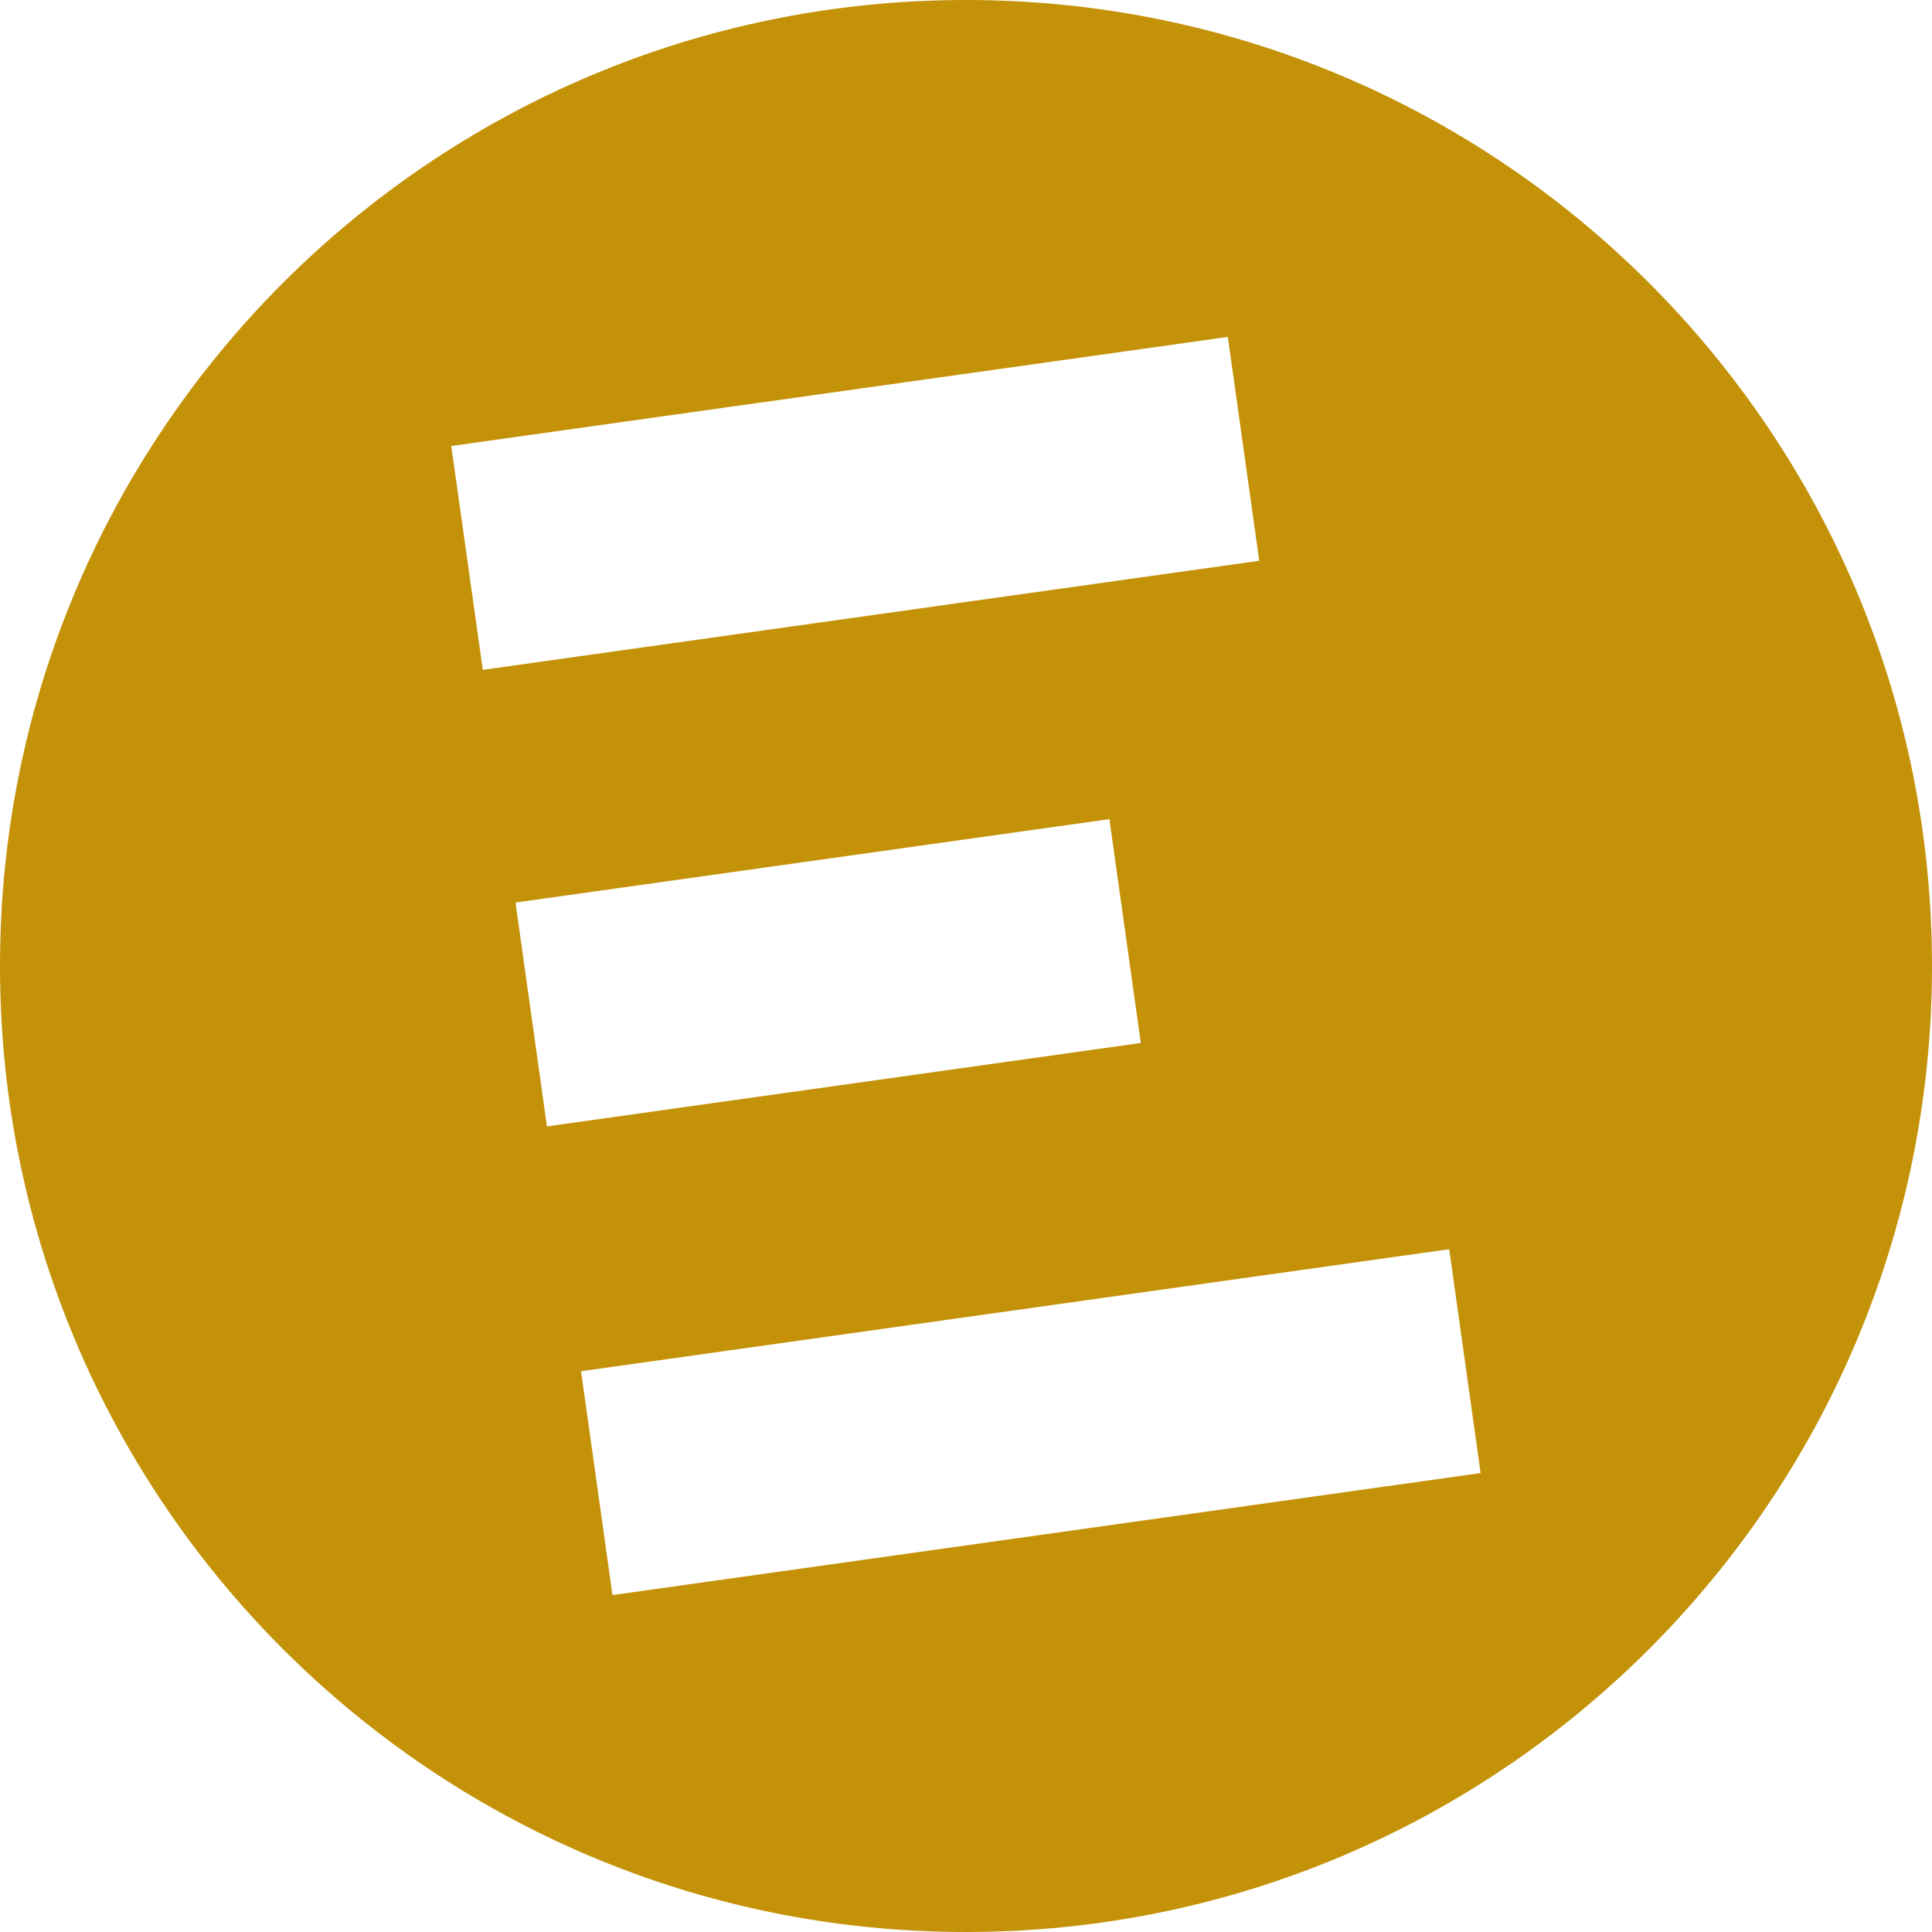
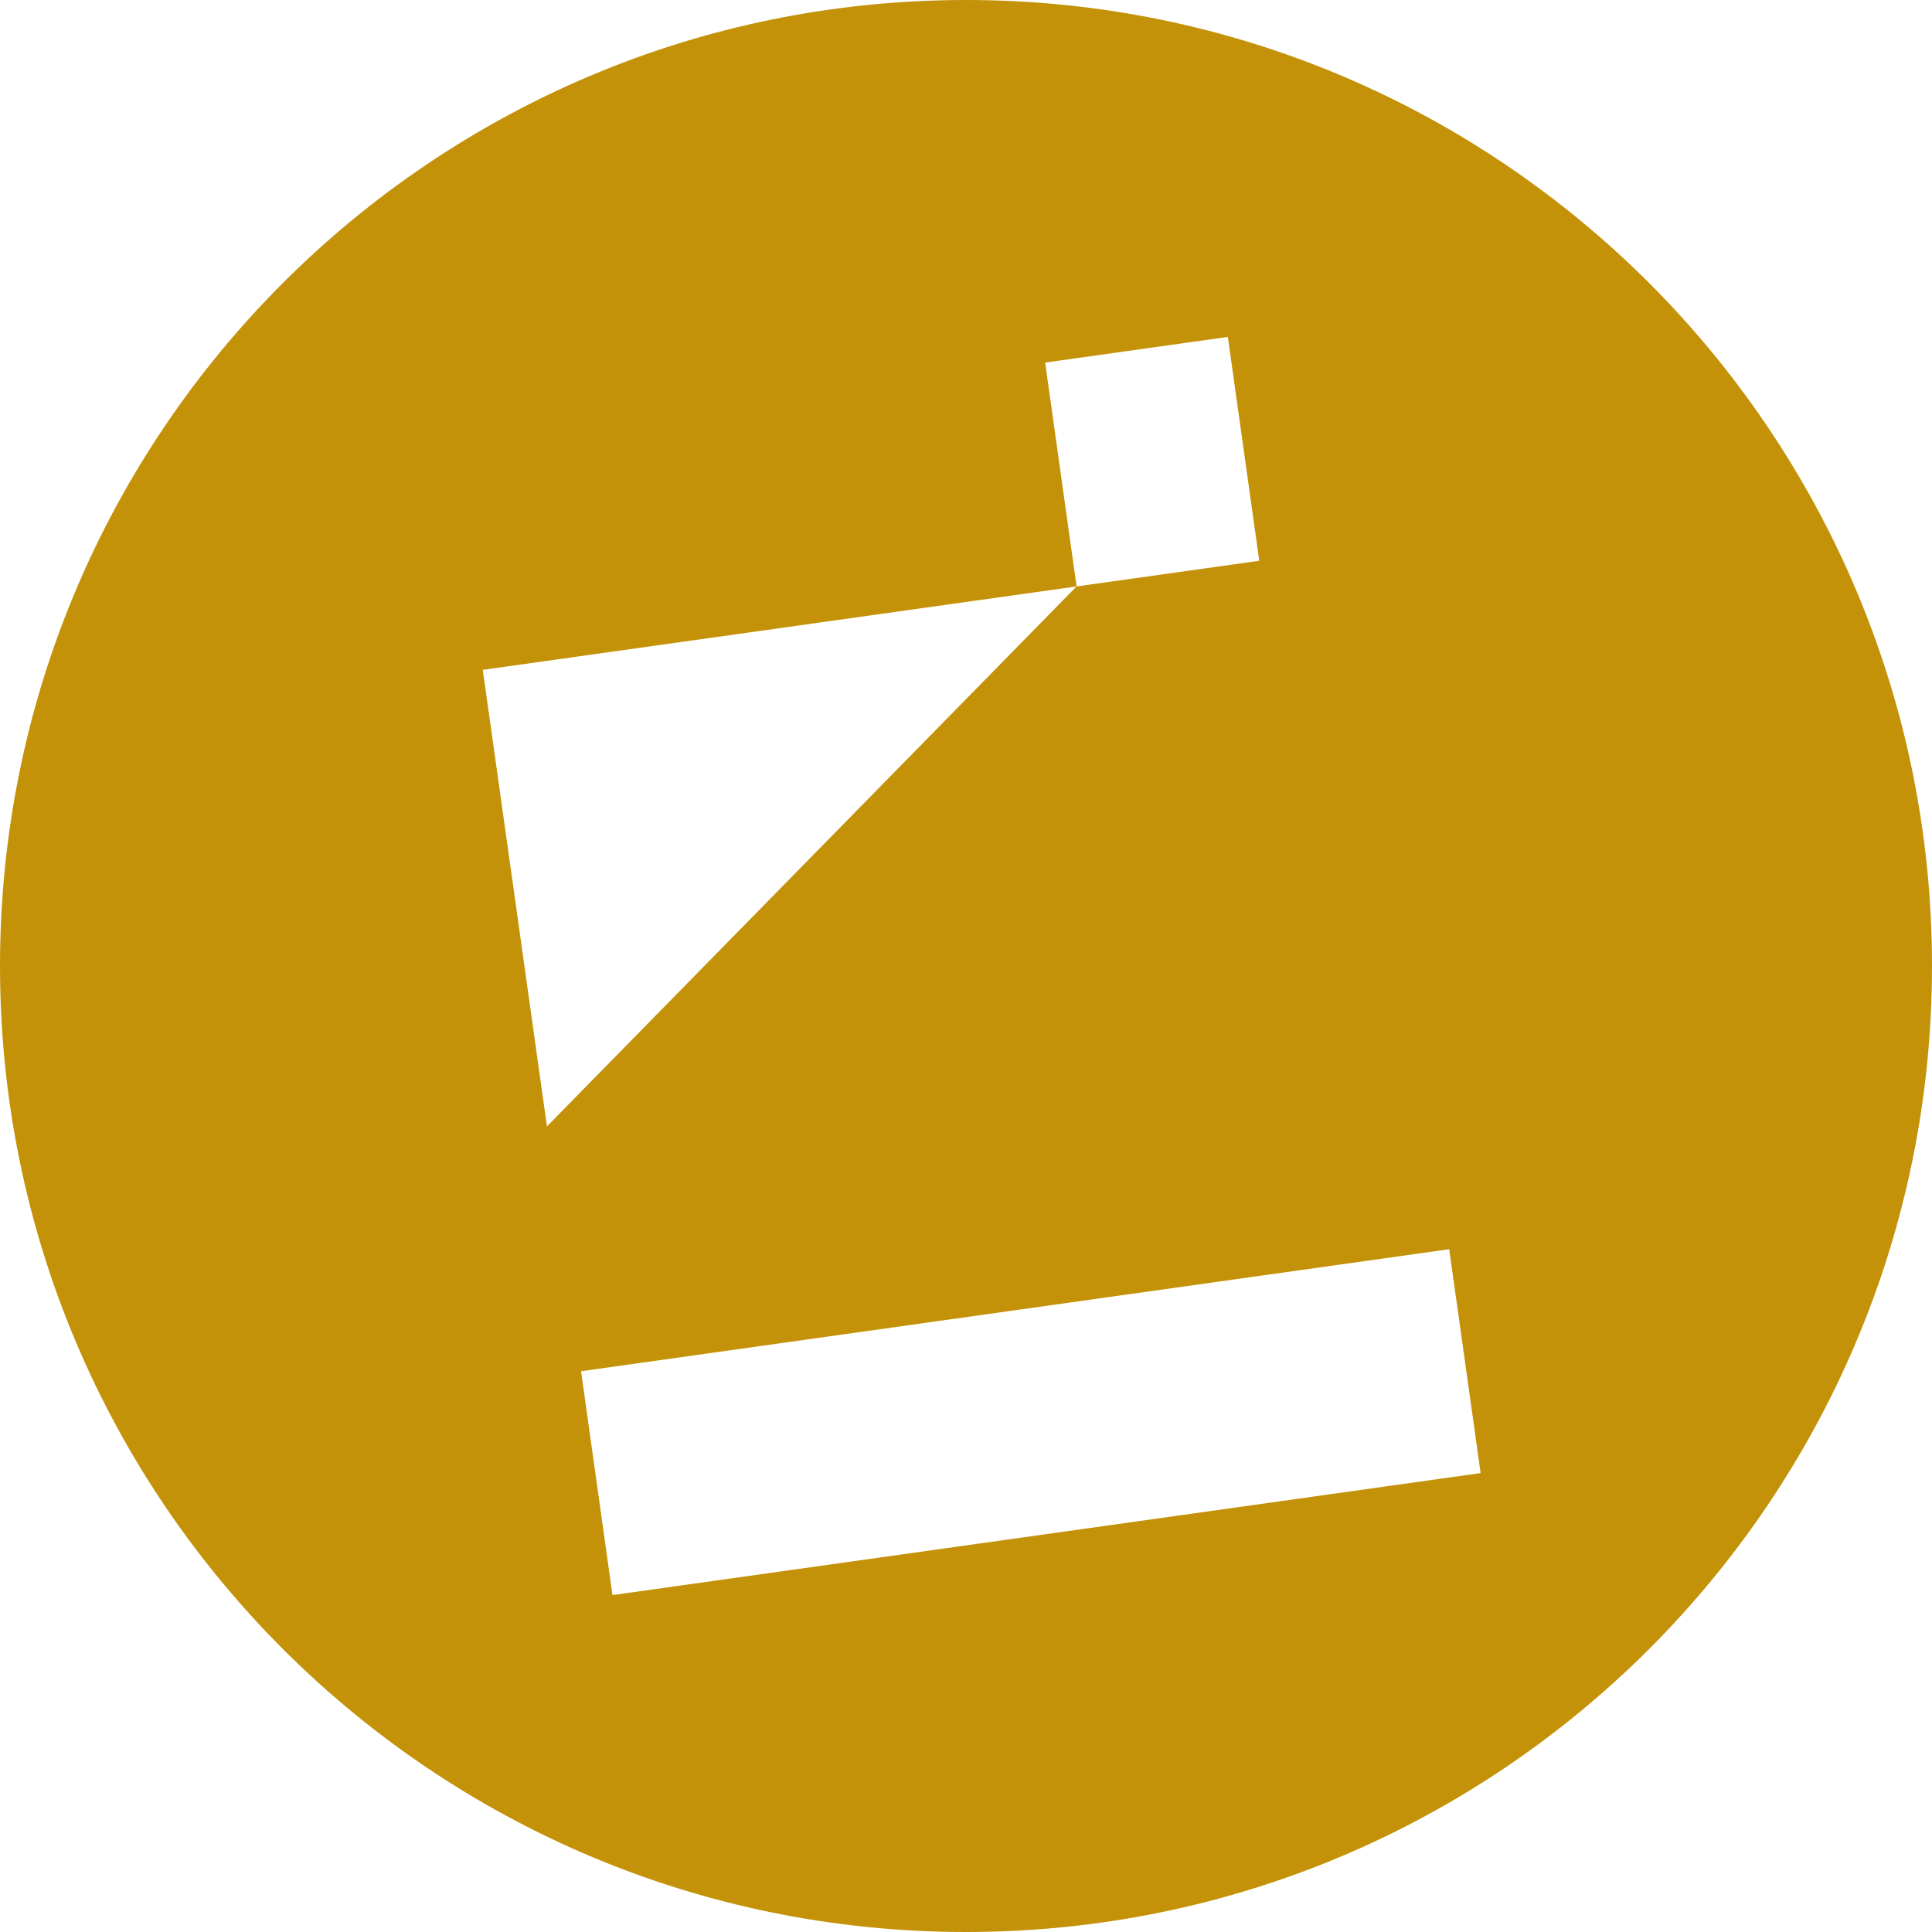
<svg xmlns="http://www.w3.org/2000/svg" version="1.1" x="0px" y="0px" viewBox="0 0 194.28 194.28" style="enable-background:new 0 0 194.28 194.28;" xml:space="preserve">
  <style type="text/css">
	.st0{fill:#FFFFFF;}
	.st1{fill:#434343;}
	.st2{fill:#9C9B9B;}
	.st3{fill:#394543;}
	.st4{fill:#C49208;}
</style>
  <g id="Ebene_2">
</g>
  <g id="Ebene_1">
-     <path class="st4" d="M97.14,0L97.14,0C43.49,0,0,43.49,0,97.14v0c0,53.65,43.49,97.14,97.14,97.14l0,0   c53.65,0,97.14-43.49,97.14-97.14v0C194.28,43.49,150.79,0,97.14,0z M45.38,44.85l78.09-10.97l3.16,22.51L48.55,67.36L45.38,44.85z    M51.84,90.76l59.72-8.39l3.16,22.51L55,113.27L51.84,90.76z M61.59,160.4l-3.16-22.51l87.3-12.27l3.16,22.51L61.59,160.4z" />
+     <path class="st4" d="M97.14,0L97.14,0C43.49,0,0,43.49,0,97.14v0c0,53.65,43.49,97.14,97.14,97.14l0,0   c53.65,0,97.14-43.49,97.14-97.14v0C194.28,43.49,150.79,0,97.14,0z M45.38,44.85l78.09-10.97l3.16,22.51L48.55,67.36L45.38,44.85z    l59.72-8.39l3.16,22.51L55,113.27L51.84,90.76z M61.59,160.4l-3.16-22.51l87.3-12.27l3.16,22.51L61.59,160.4z" />
  </g>
</svg>